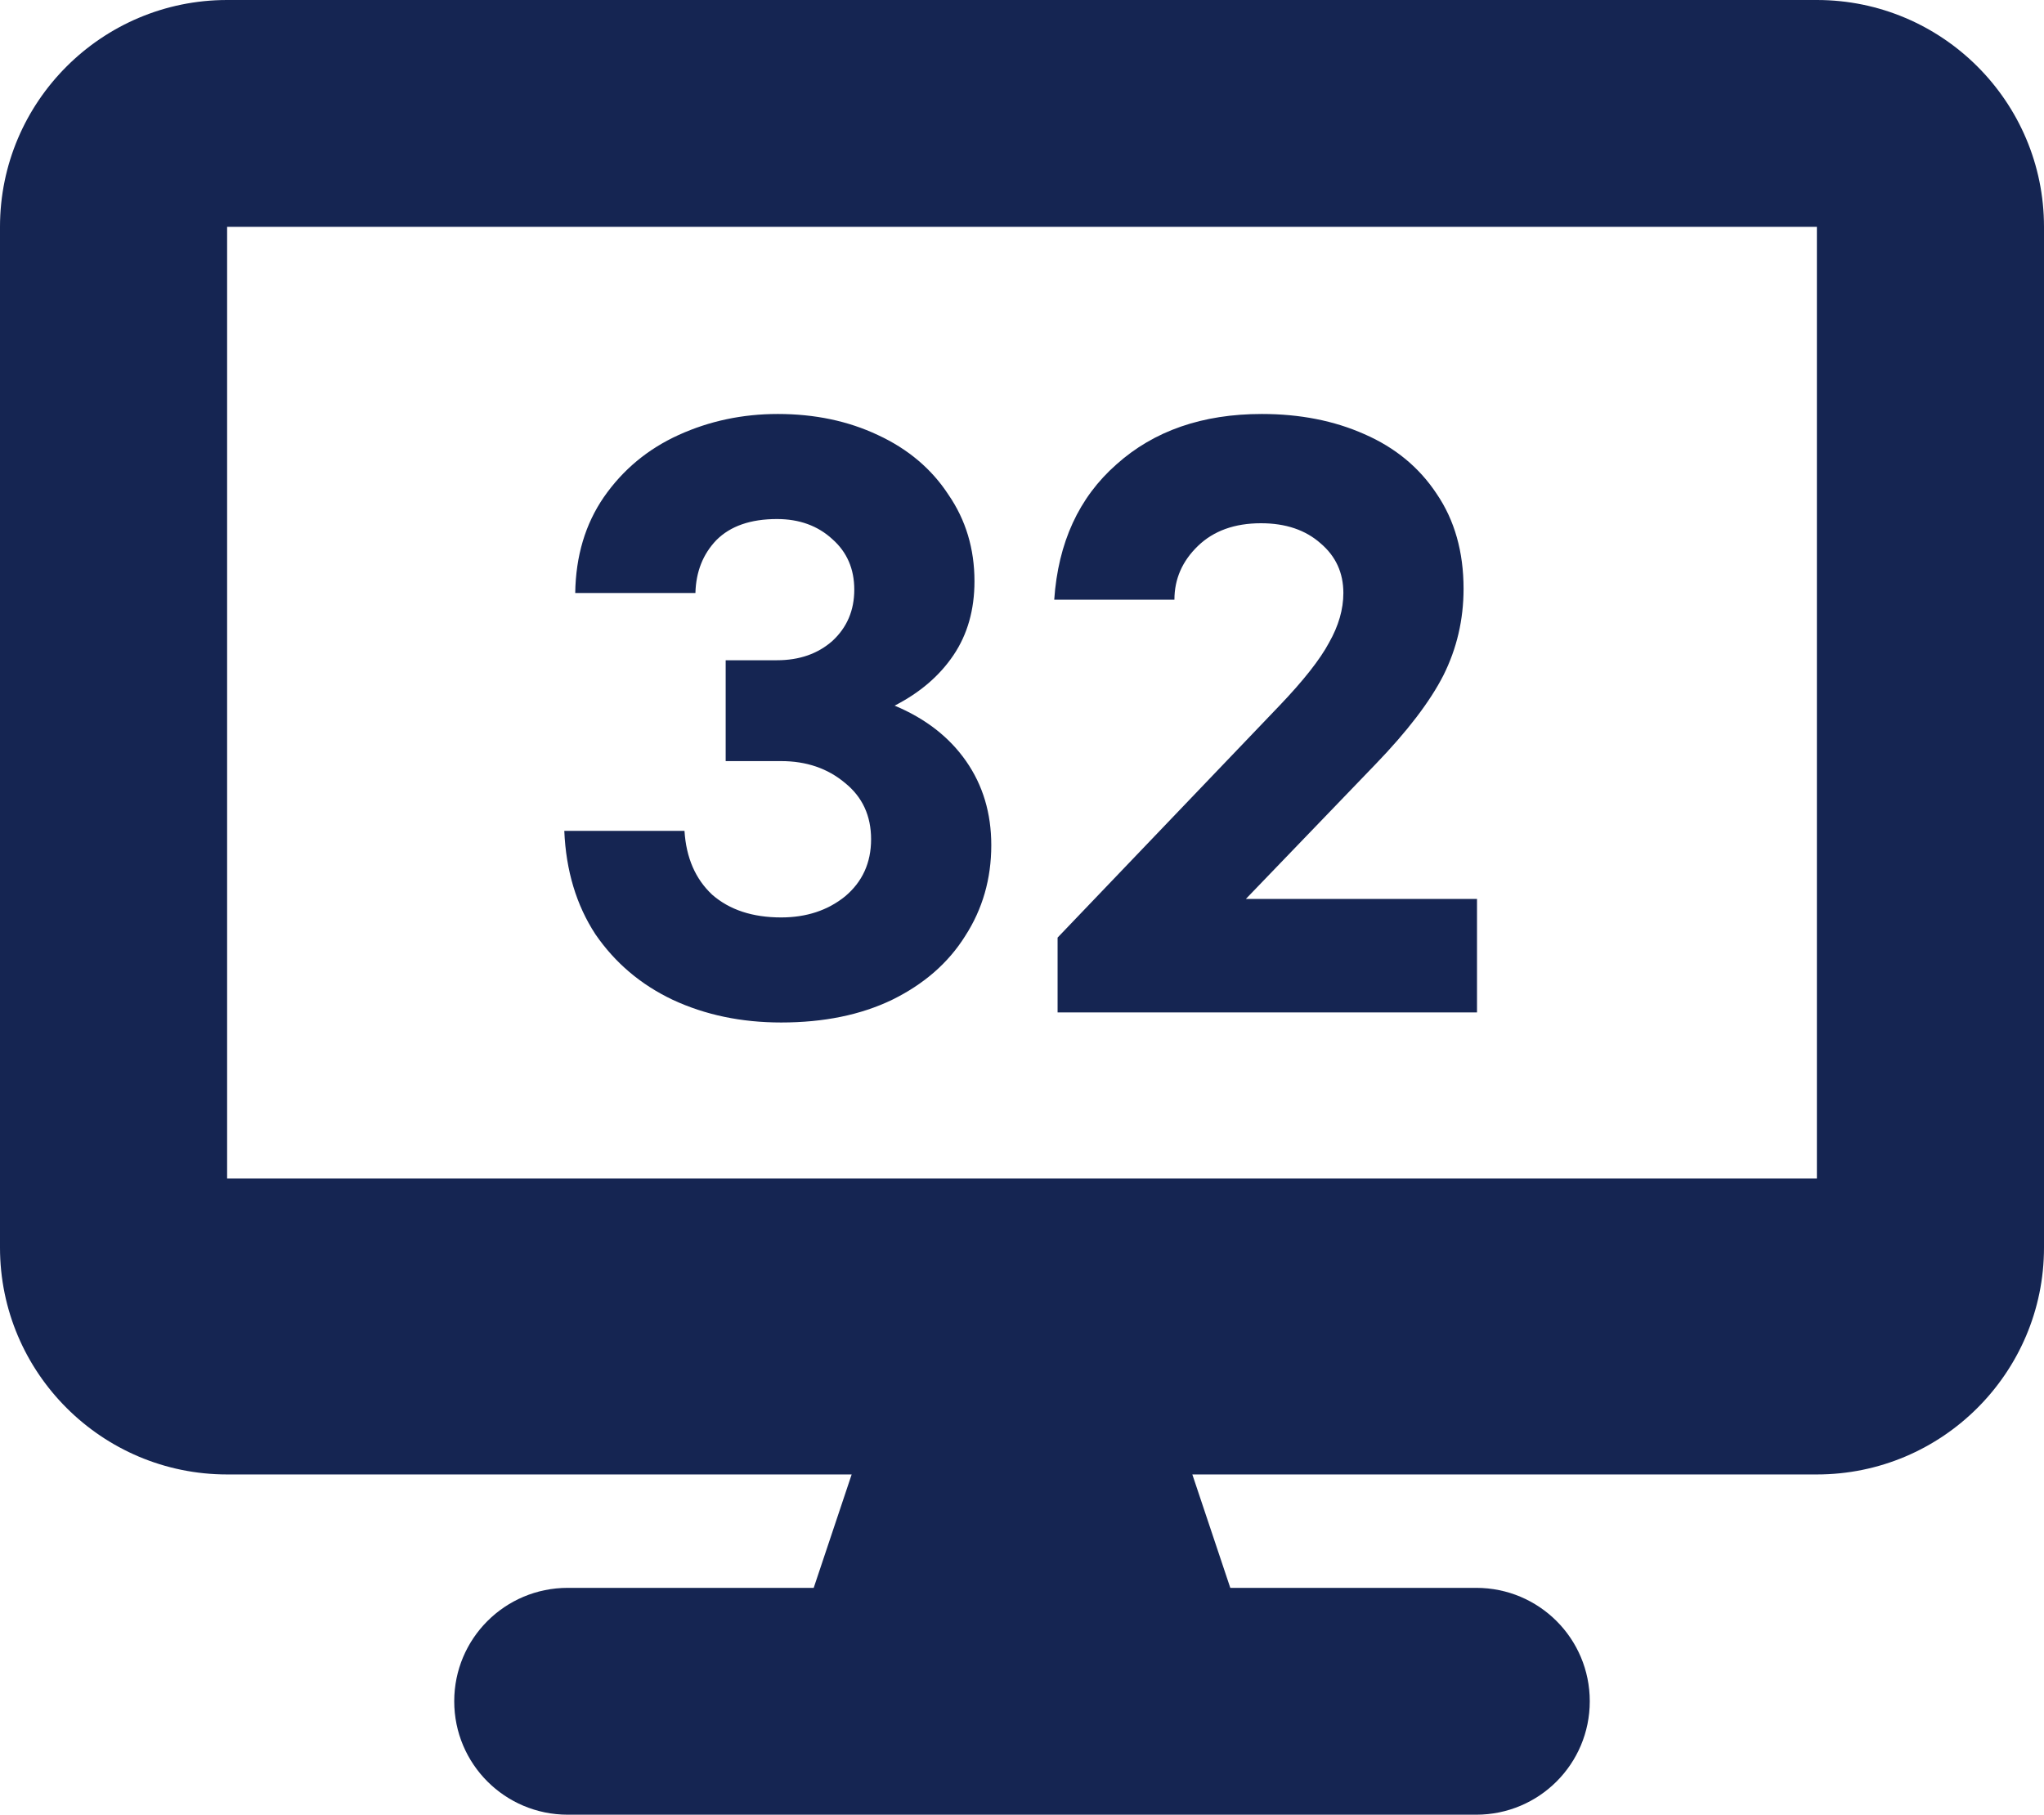
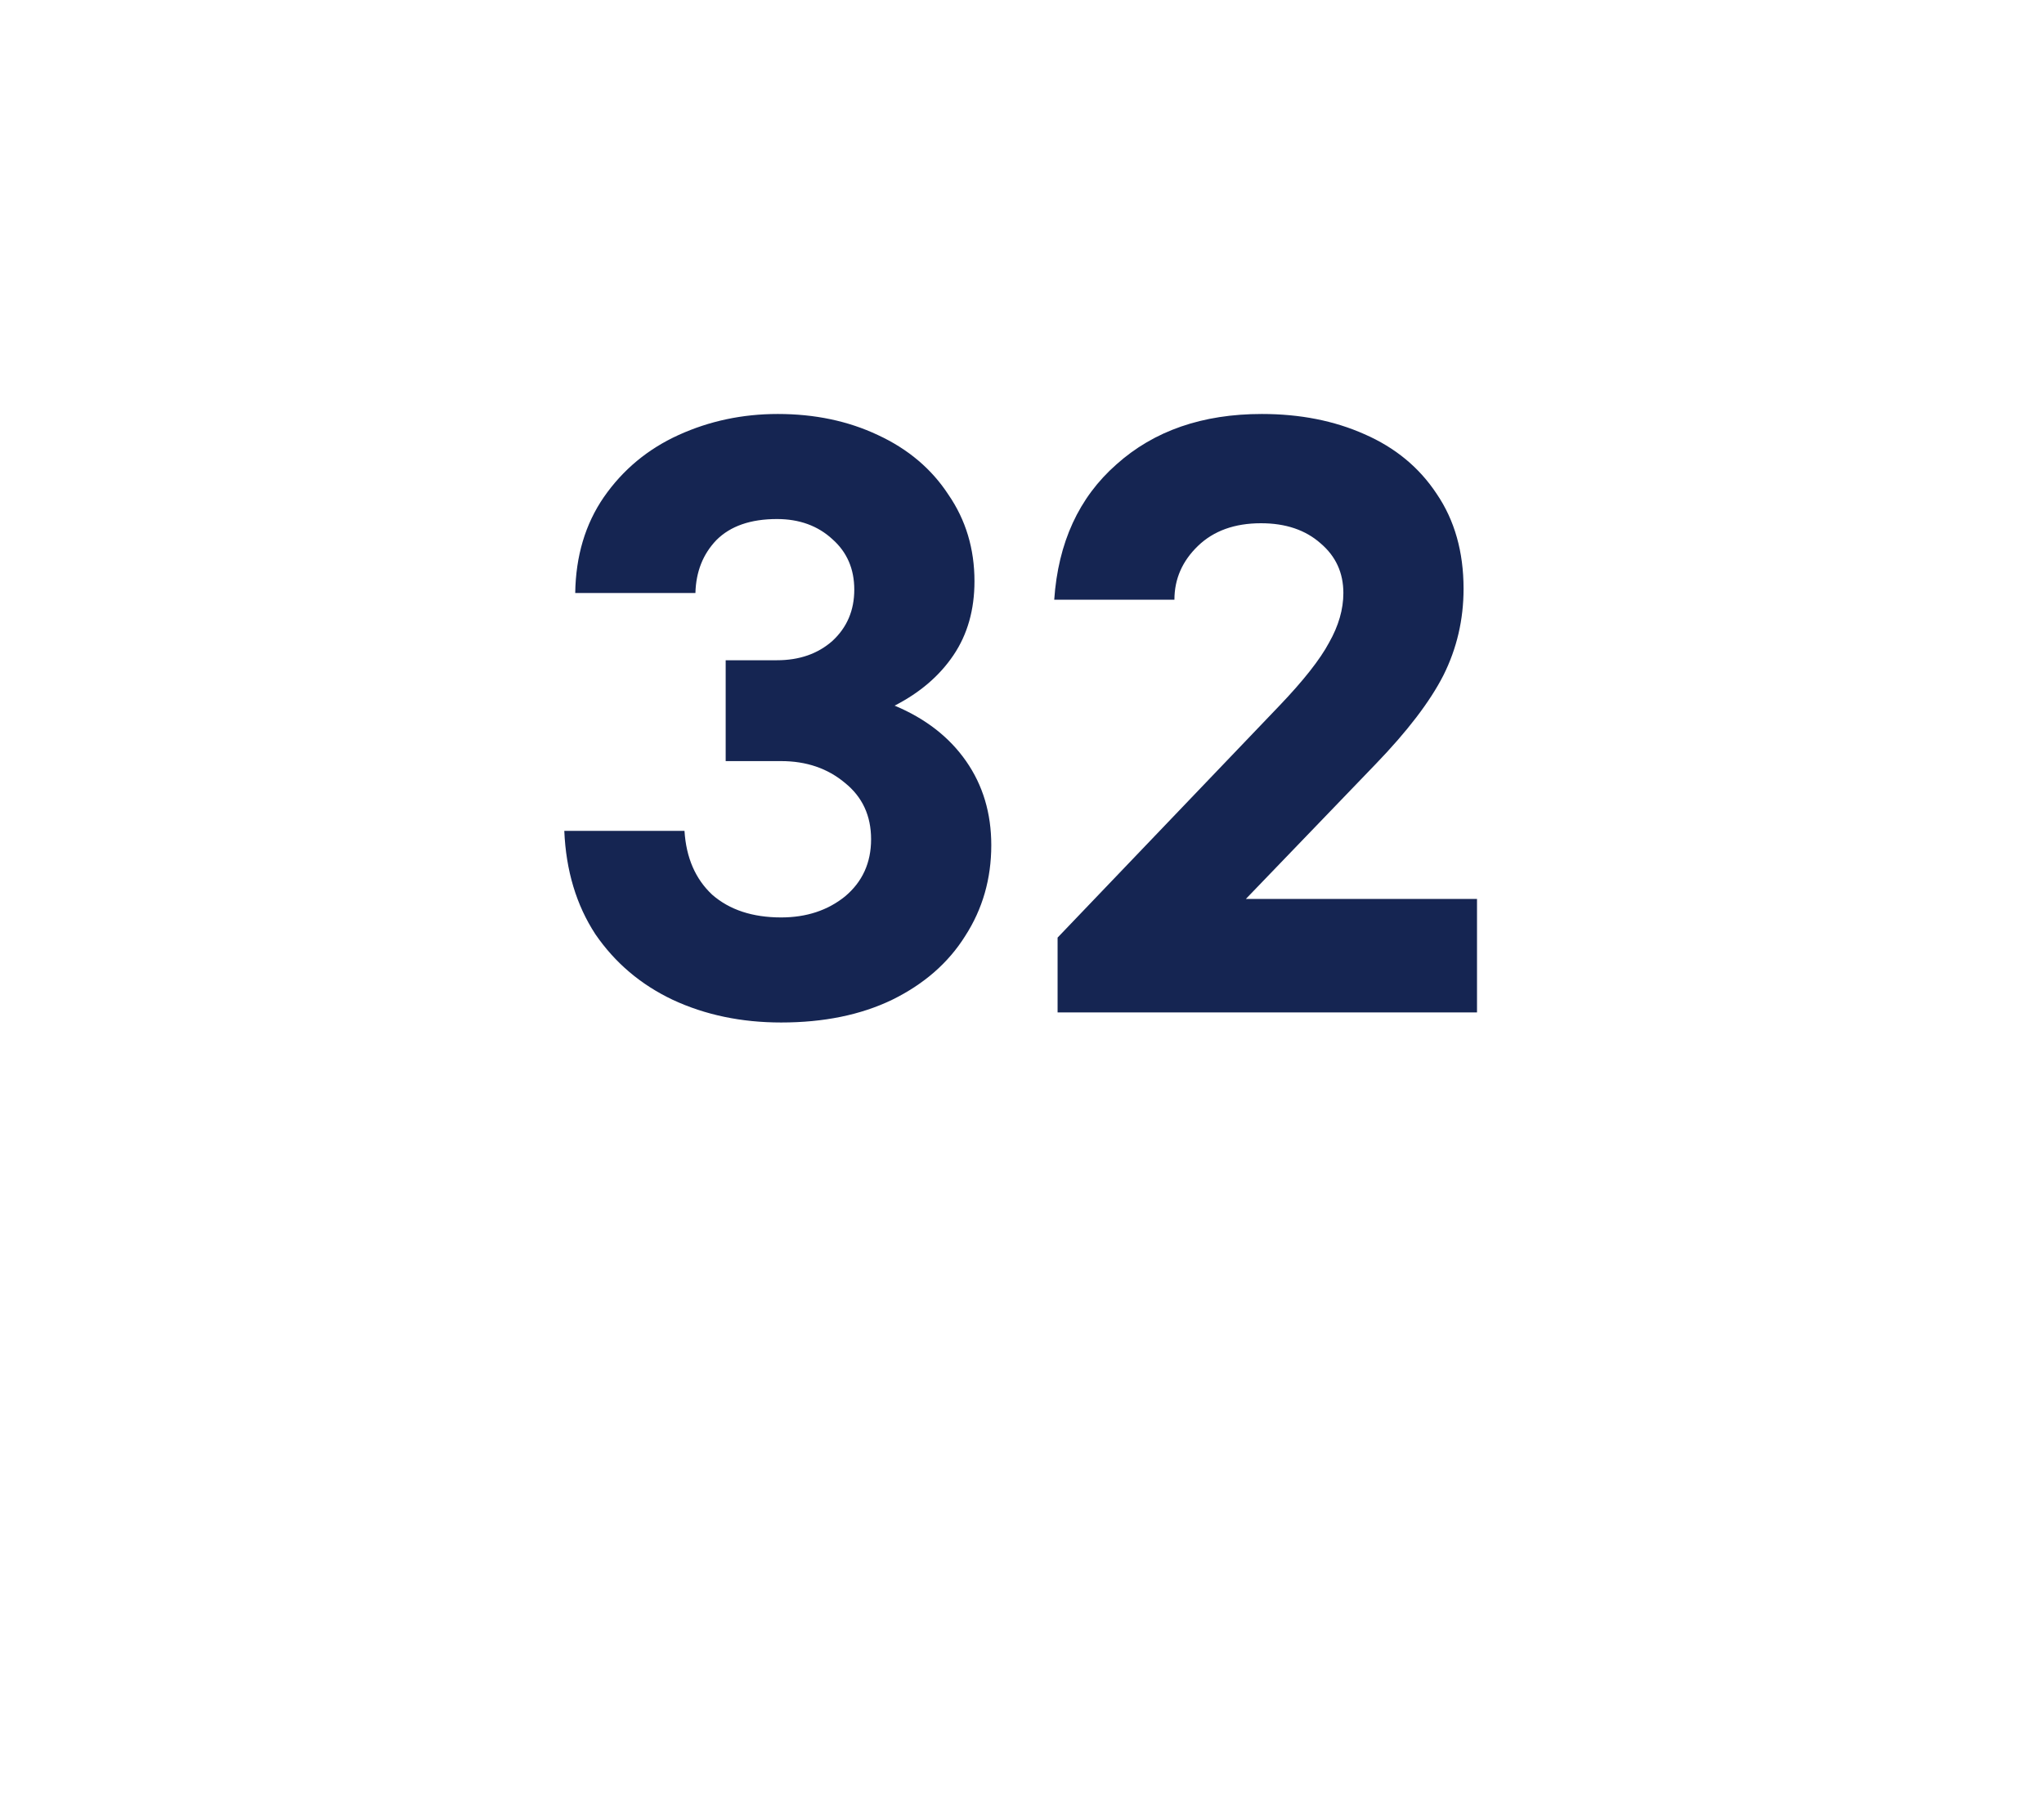
<svg xmlns="http://www.w3.org/2000/svg" width="107" height="95" viewBox="0 0 107 95" fill="none">
-   <path d="M11.889 0C5.331 0 0 5.325 0 11.875V65.312C0 71.862 5.331 77.188 11.889 77.188H44.583L42.596 83.125H29.722C26.434 83.125 23.778 85.778 23.778 89.062C23.778 92.347 26.434 95 29.722 95H77.278C80.566 95 83.222 92.347 83.222 89.062C83.222 85.778 80.566 83.125 77.278 83.125H64.404L62.417 77.188H95.111C101.669 77.188 107 71.862 107 65.312V11.875C107 5.325 101.669 0 95.111 0H11.889ZM95.111 11.875V61.694H54.057H11.889V11.875H95.111Z" fill="#152552" />
  <path d="M46.832 36.94C48.445 37.615 49.692 38.583 50.572 39.844C51.452 41.105 51.892 42.572 51.892 44.244C51.892 46.004 51.437 47.588 50.528 48.996C49.648 50.404 48.372 51.519 46.7 52.34C45.057 53.132 43.121 53.528 40.892 53.528C38.809 53.528 36.917 53.132 35.216 52.34C33.544 51.548 32.195 50.404 31.168 48.908C30.171 47.383 29.628 45.579 29.54 43.496H35.832C35.92 44.904 36.404 46.019 37.284 46.84C38.193 47.632 39.396 48.028 40.892 48.028C42.212 48.028 43.327 47.661 44.236 46.928C45.145 46.165 45.6 45.168 45.6 43.936C45.6 42.704 45.145 41.721 44.236 40.988C43.327 40.225 42.212 39.844 40.892 39.844H37.988V34.564H40.672C41.845 34.564 42.813 34.227 43.576 33.552C44.339 32.848 44.72 31.953 44.72 30.868C44.72 29.783 44.339 28.903 43.576 28.228C42.813 27.524 41.845 27.172 40.672 27.172C39.293 27.172 38.237 27.539 37.504 28.272C36.8 29.005 36.433 29.929 36.404 31.044H30.112C30.141 29.108 30.64 27.436 31.608 26.028C32.605 24.591 33.911 23.505 35.524 22.772C37.137 22.039 38.868 21.672 40.716 21.672C42.652 21.672 44.397 22.039 45.952 22.772C47.536 23.505 48.768 24.547 49.648 25.896C50.557 27.216 51.012 28.727 51.012 30.428C51.012 31.924 50.645 33.215 49.912 34.3C49.179 35.385 48.152 36.265 46.832 36.94ZM65.219 47.06H77.319V53H55.363V49.084L66.979 36.94C68.24 35.62 69.106 34.52 69.575 33.64C70.074 32.76 70.323 31.895 70.323 31.044C70.323 29.988 69.927 29.123 69.135 28.448C68.343 27.744 67.302 27.392 66.011 27.392C64.632 27.392 63.532 27.788 62.711 28.58C61.89 29.372 61.479 30.311 61.479 31.396H55.187C55.392 28.404 56.478 26.043 58.443 24.312C60.408 22.552 62.946 21.672 66.055 21.672C68.05 21.672 69.839 22.024 71.423 22.728C73.037 23.432 74.298 24.473 75.207 25.852C76.146 27.231 76.615 28.888 76.615 30.824C76.615 32.437 76.263 33.948 75.559 35.356C74.855 36.735 73.667 38.289 71.995 40.02L65.219 47.06Z" fill="#152552" />
</svg>